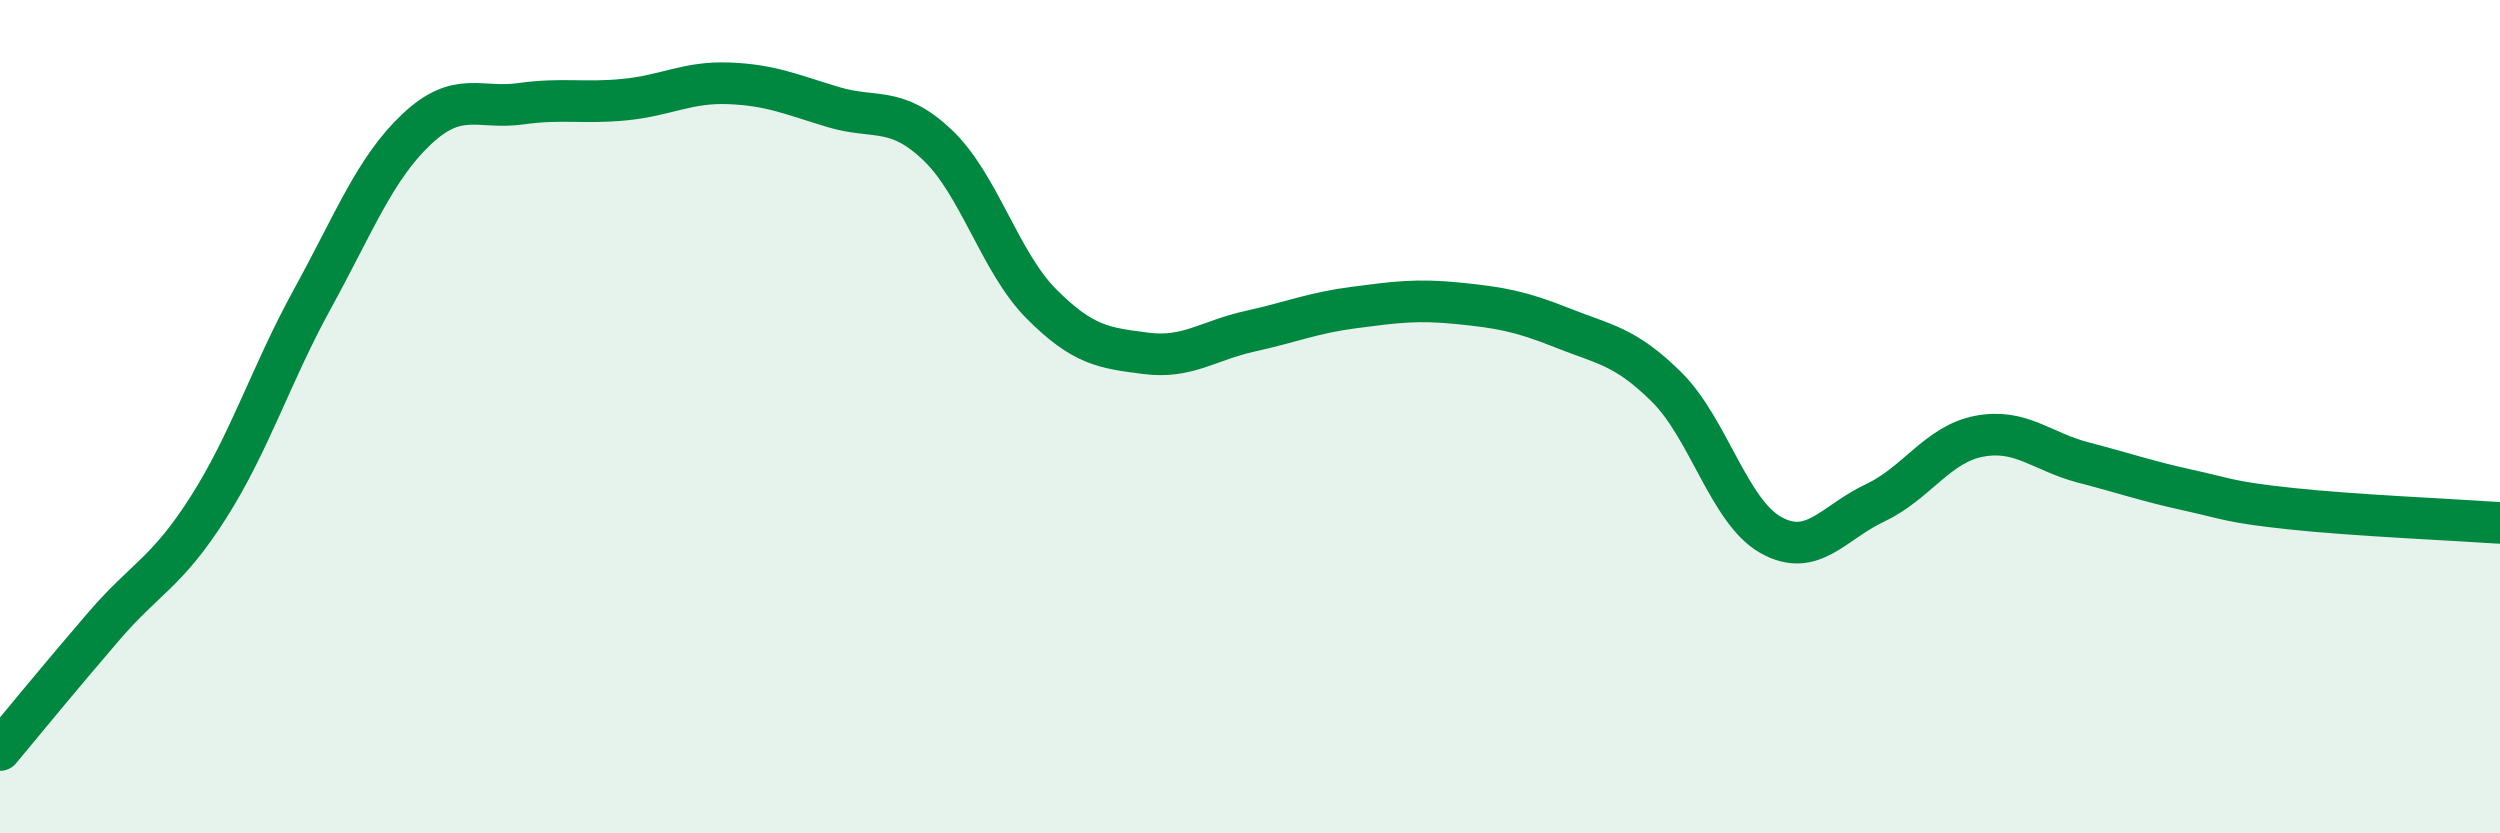
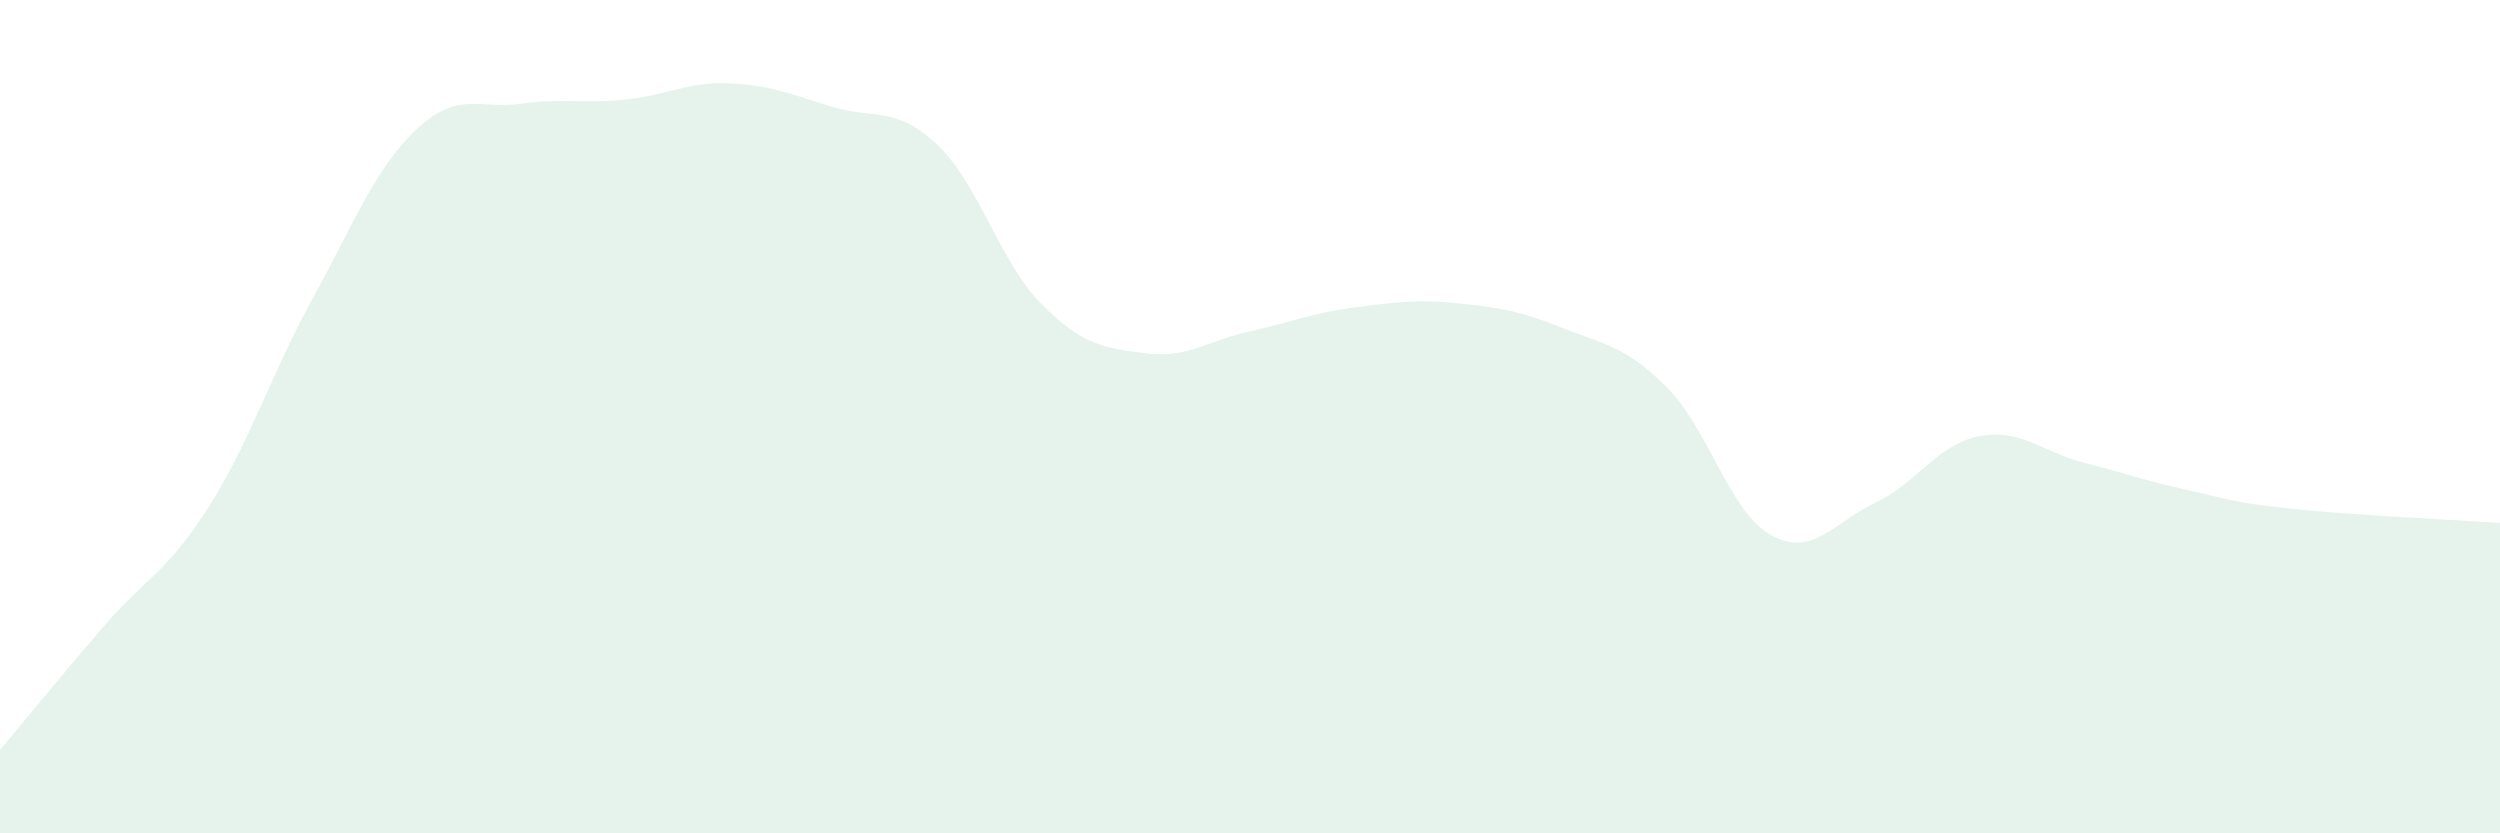
<svg xmlns="http://www.w3.org/2000/svg" width="60" height="20" viewBox="0 0 60 20">
  <path d="M 0,18 C 0.5,17.4 1.5,16.18 2.5,15.02 C 3.5,13.86 4,13.75 5,12.18 C 6,10.61 6.5,8.99 7.5,7.17 C 8.5,5.35 9,4.04 10,3.1 C 11,2.16 11.5,2.63 12.5,2.49 C 13.5,2.35 14,2.49 15,2.39 C 16,2.29 16.5,1.96 17.5,2 C 18.5,2.04 19,2.27 20,2.57 C 21,2.87 21.5,2.53 22.5,3.48 C 23.5,4.43 24,6.3 25,7.3 C 26,8.3 26.5,8.35 27.5,8.48 C 28.5,8.61 29,8.17 30,7.95 C 31,7.73 31.5,7.51 32.5,7.38 C 33.5,7.25 34,7.18 35,7.28 C 36,7.38 36.5,7.47 37.5,7.87 C 38.5,8.27 39,8.3 40,9.29 C 41,10.28 41.5,12.28 42.5,12.84 C 43.5,13.4 44,12.54 45,12.07 C 46,11.6 46.5,10.66 47.5,10.47 C 48.5,10.28 49,10.84 50,11.1 C 51,11.36 51.5,11.54 52.5,11.76 C 53.5,11.98 53.5,12.05 55,12.21 C 56.5,12.37 59,12.48 60,12.55L60 20L0 20Z" fill="#008740" opacity="0.1" stroke-linecap="round" stroke-linejoin="round" />
-   <path d="M 0,18 C 0.5,17.4 1.5,16.18 2.5,15.02 C 3.5,13.86 4,13.75 5,12.18 C 6,10.61 6.5,8.99 7.5,7.17 C 8.5,5.35 9,4.04 10,3.1 C 11,2.16 11.5,2.63 12.5,2.49 C 13.5,2.35 14,2.49 15,2.39 C 16,2.29 16.5,1.96 17.5,2 C 18.5,2.04 19,2.27 20,2.57 C 21,2.87 21.5,2.53 22.5,3.48 C 23.5,4.43 24,6.3 25,7.3 C 26,8.3 26.5,8.35 27.5,8.48 C 28.5,8.61 29,8.17 30,7.95 C 31,7.73 31.5,7.51 32.5,7.38 C 33.5,7.25 34,7.18 35,7.28 C 36,7.38 36.5,7.47 37.5,7.87 C 38.5,8.27 39,8.3 40,9.29 C 41,10.28 41.5,12.28 42.5,12.84 C 43.5,13.4 44,12.54 45,12.07 C 46,11.6 46.5,10.66 47.5,10.47 C 48.5,10.28 49,10.84 50,11.1 C 51,11.36 51.5,11.54 52.5,11.76 C 53.5,11.98 53.5,12.05 55,12.21 C 56.5,12.37 59,12.48 60,12.55" stroke="#008740" stroke-width="1" fill="none" stroke-linecap="round" stroke-linejoin="round" />
</svg>